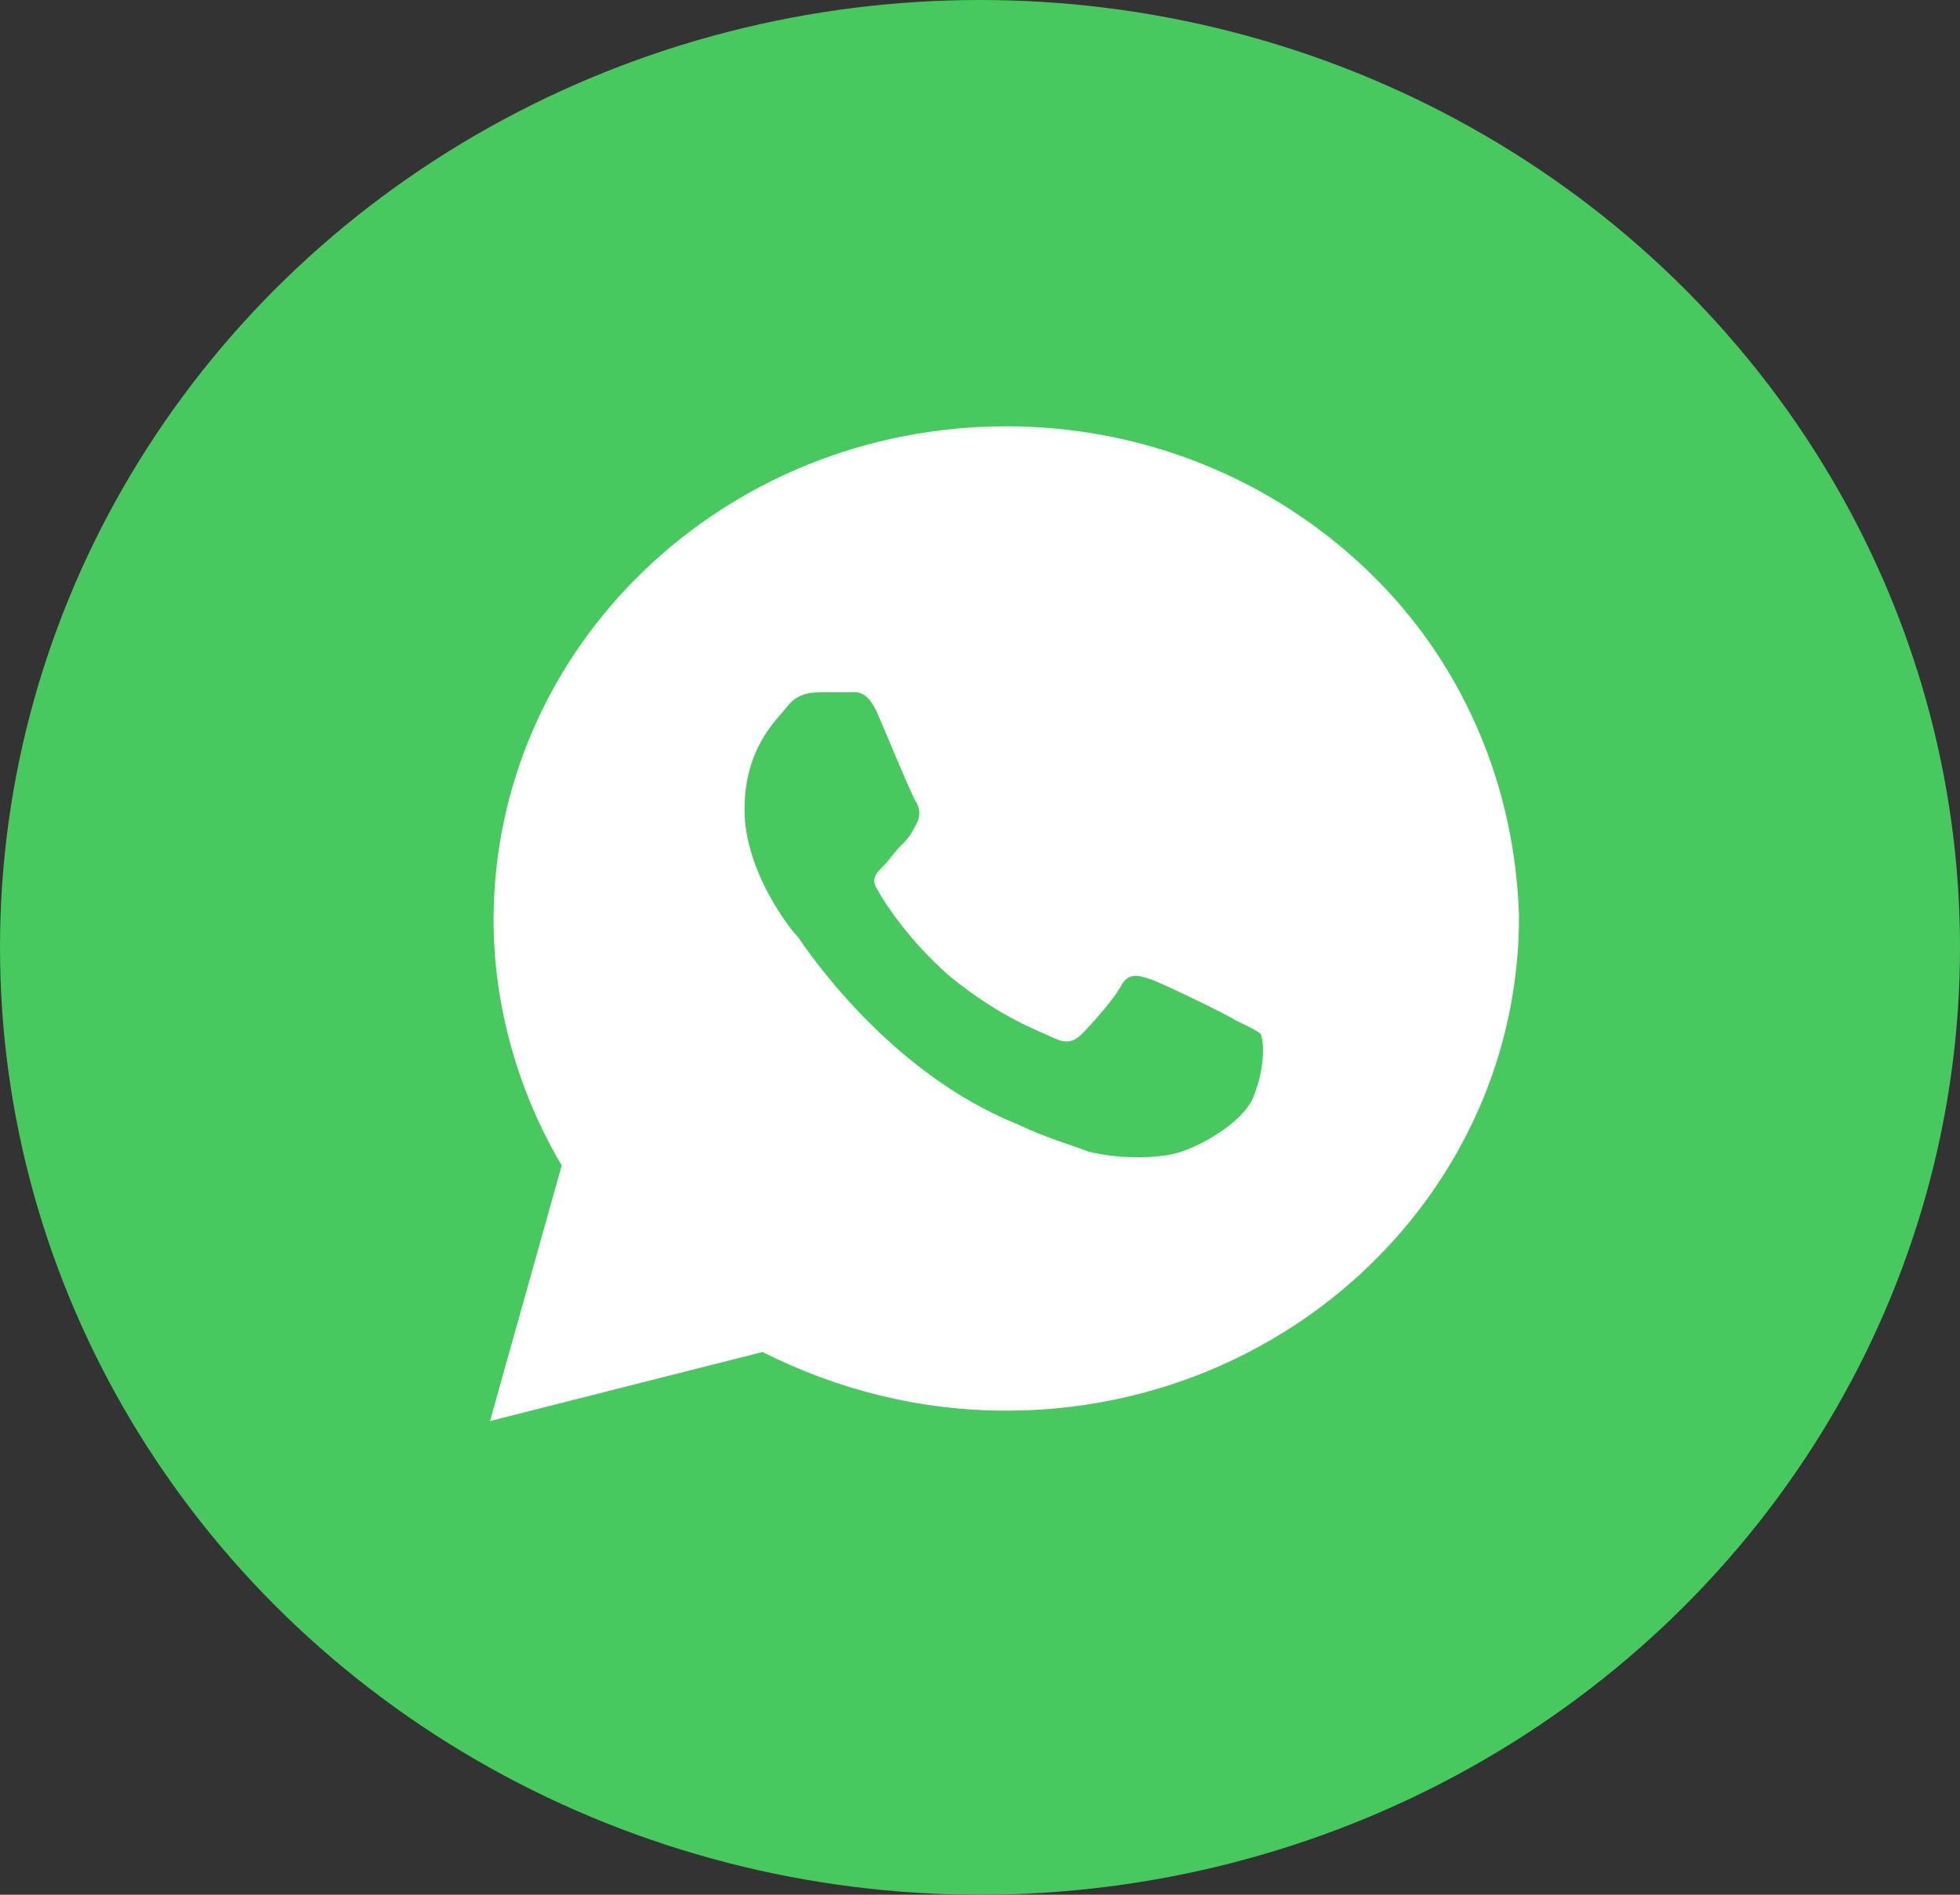
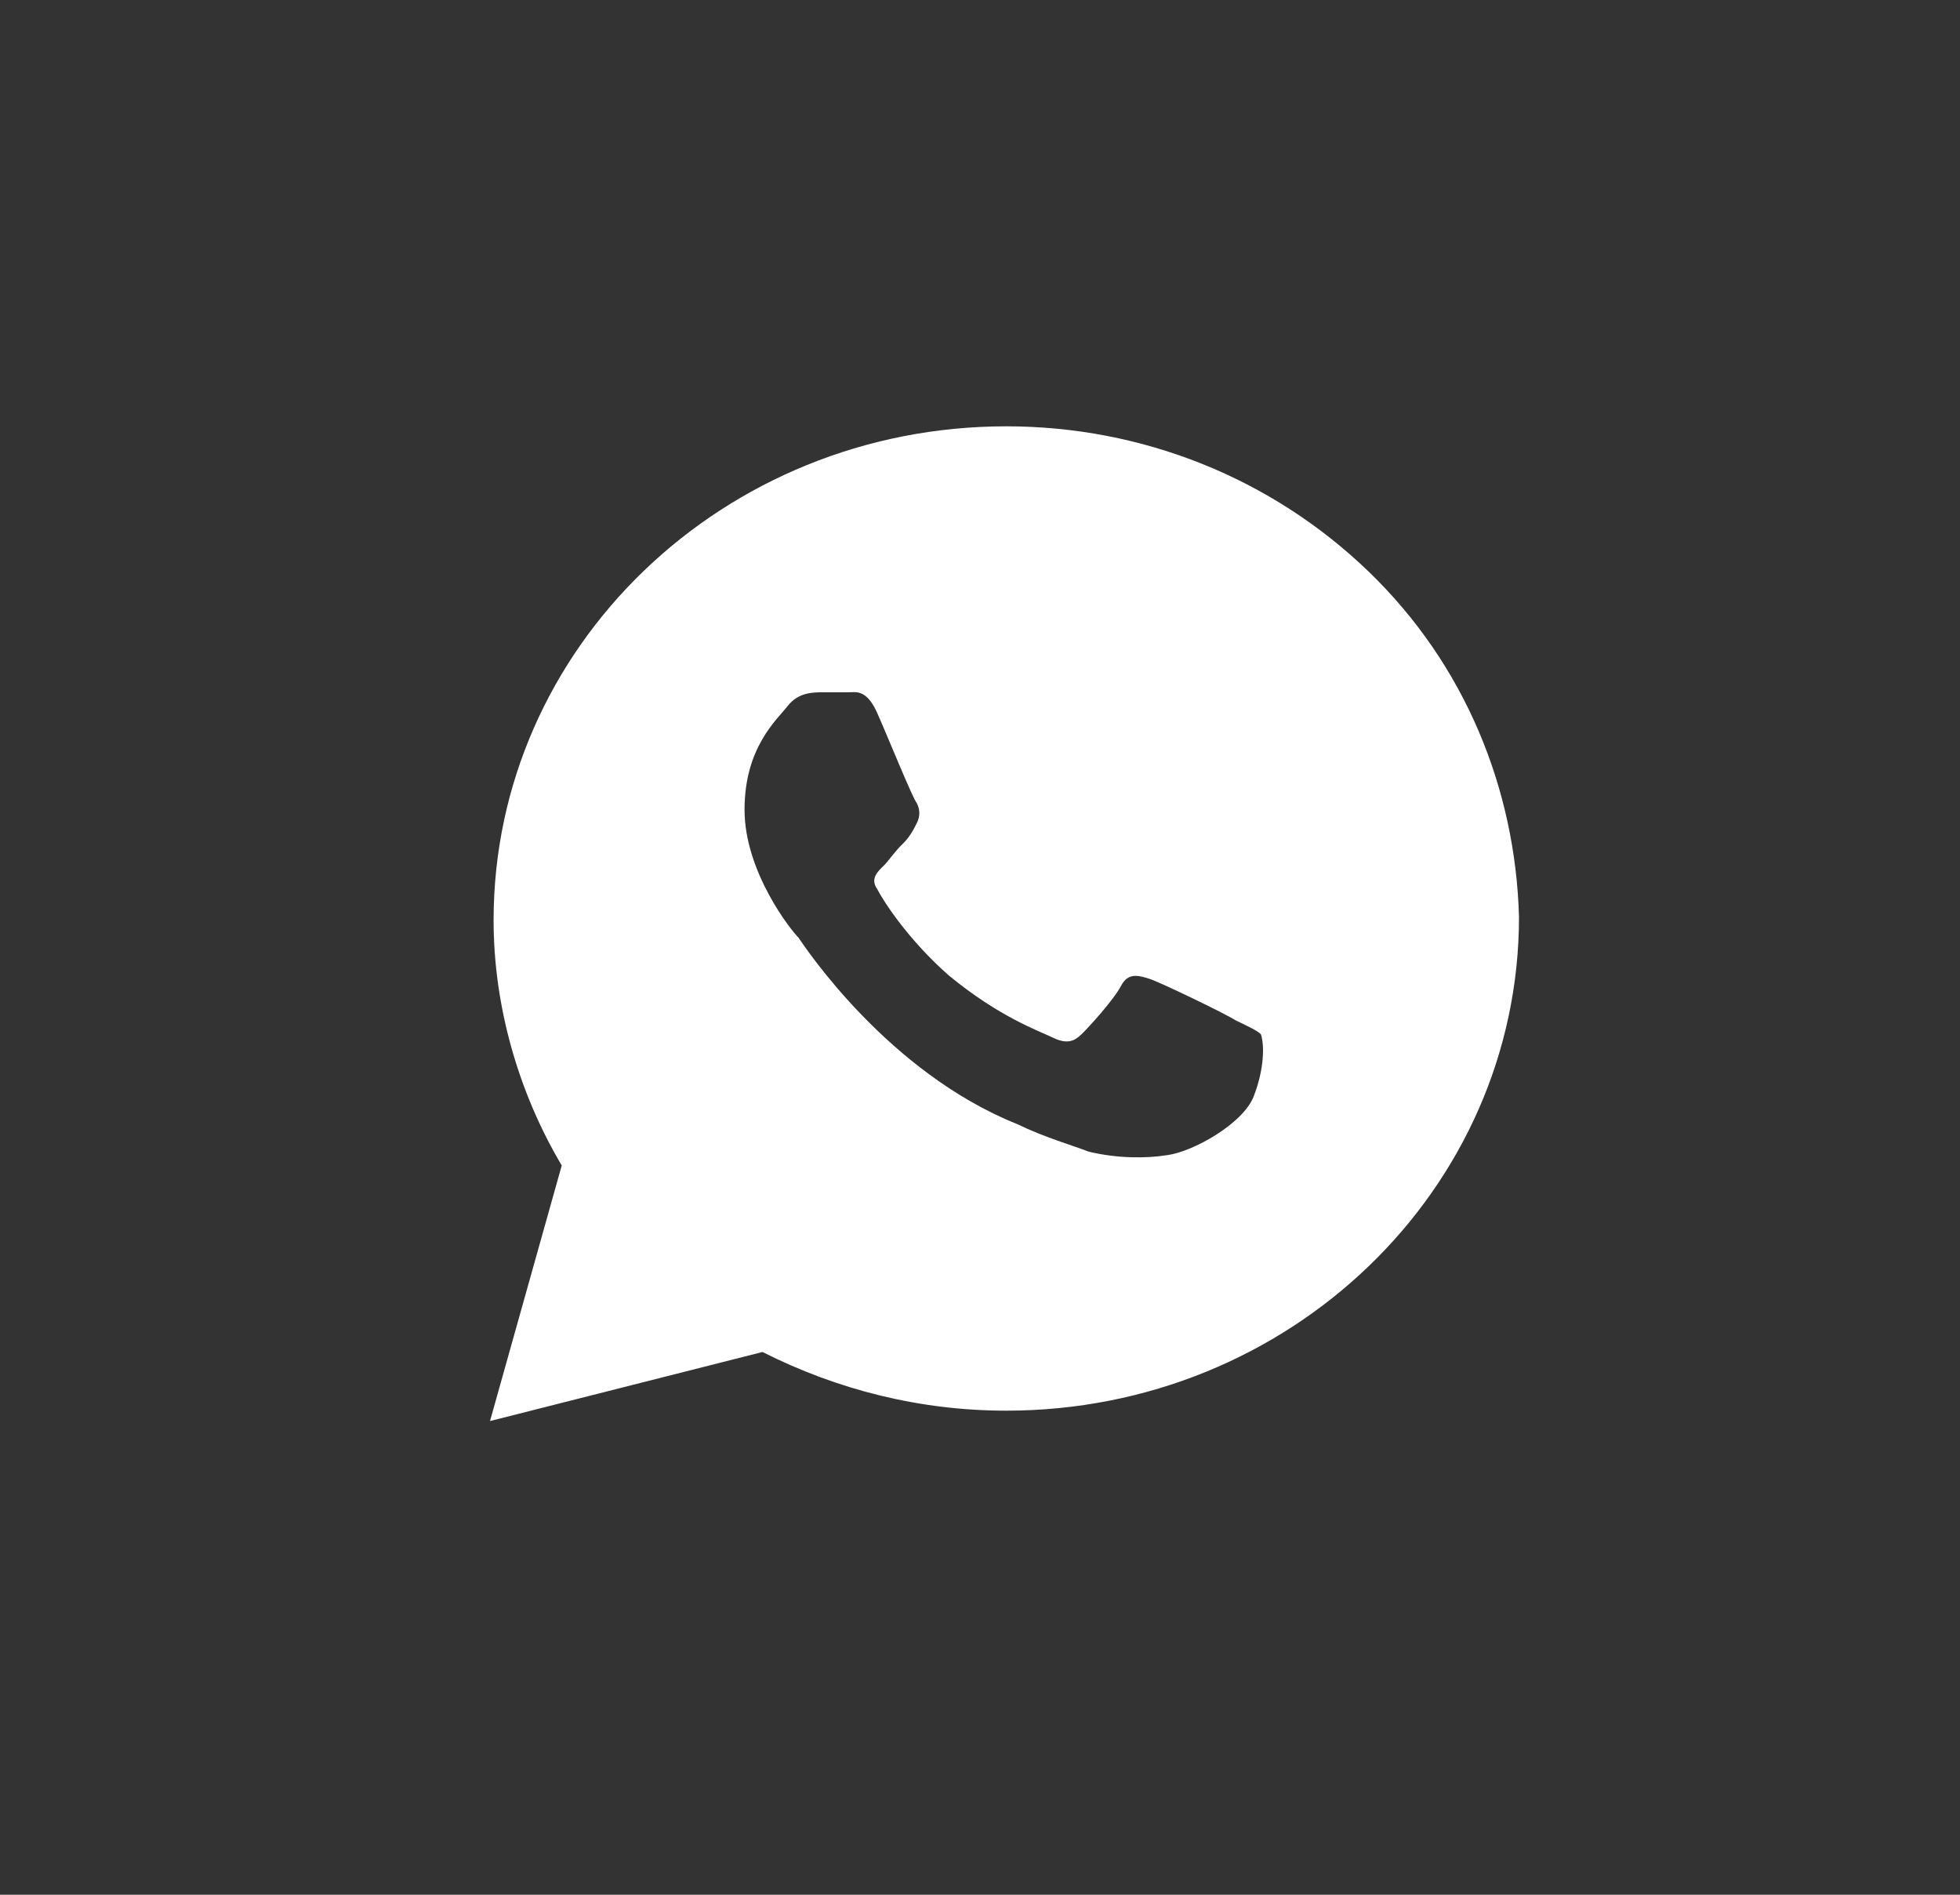
<svg xmlns="http://www.w3.org/2000/svg" width="30" height="29" viewBox="0 0 30 29" fill="none">
  <rect x="0" y="0" width="30" height="29" fill="#333333" stroke="none" />
-   <ellipse cx="15" cy="14.5" rx="15" ry="14.5" fill="#48C95F" />
  <path d="M20.945 8.745C19.463 7.318 17.488 6.525 15.402 6.525C11.067 6.525 7.555 9.908 7.555 14.085C7.555 15.406 7.939 16.728 8.598 17.838L7.5 21.75L11.671 20.693C12.823 21.274 14.085 21.591 15.402 21.591C19.738 21.591 23.25 18.208 23.25 14.032C23.195 12.076 22.427 10.173 20.945 8.745ZM19.189 16.781C19.024 17.204 18.256 17.627 17.872 17.679C17.543 17.732 17.104 17.732 16.665 17.627C16.39 17.521 16.006 17.415 15.567 17.204C13.591 16.411 12.329 14.508 12.22 14.349C12.11 14.243 11.396 13.345 11.396 12.393C11.396 11.441 11.89 11.018 12.055 10.807C12.22 10.596 12.439 10.596 12.604 10.596C12.713 10.596 12.878 10.596 12.988 10.596C13.098 10.596 13.262 10.543 13.427 10.913C13.591 11.283 13.976 12.234 14.03 12.287C14.085 12.393 14.085 12.499 14.03 12.604C13.976 12.71 13.921 12.816 13.811 12.922C13.701 13.027 13.591 13.186 13.537 13.239C13.427 13.345 13.317 13.45 13.427 13.609C13.537 13.82 13.921 14.402 14.524 14.931C15.293 15.565 15.896 15.776 16.116 15.882C16.335 15.988 16.445 15.935 16.555 15.829C16.665 15.723 17.049 15.3 17.159 15.089C17.268 14.878 17.433 14.931 17.598 14.983C17.762 15.036 18.75 15.512 18.915 15.618C19.134 15.723 19.244 15.776 19.299 15.829C19.354 15.988 19.354 16.358 19.189 16.781Z" fill="white" />
</svg>